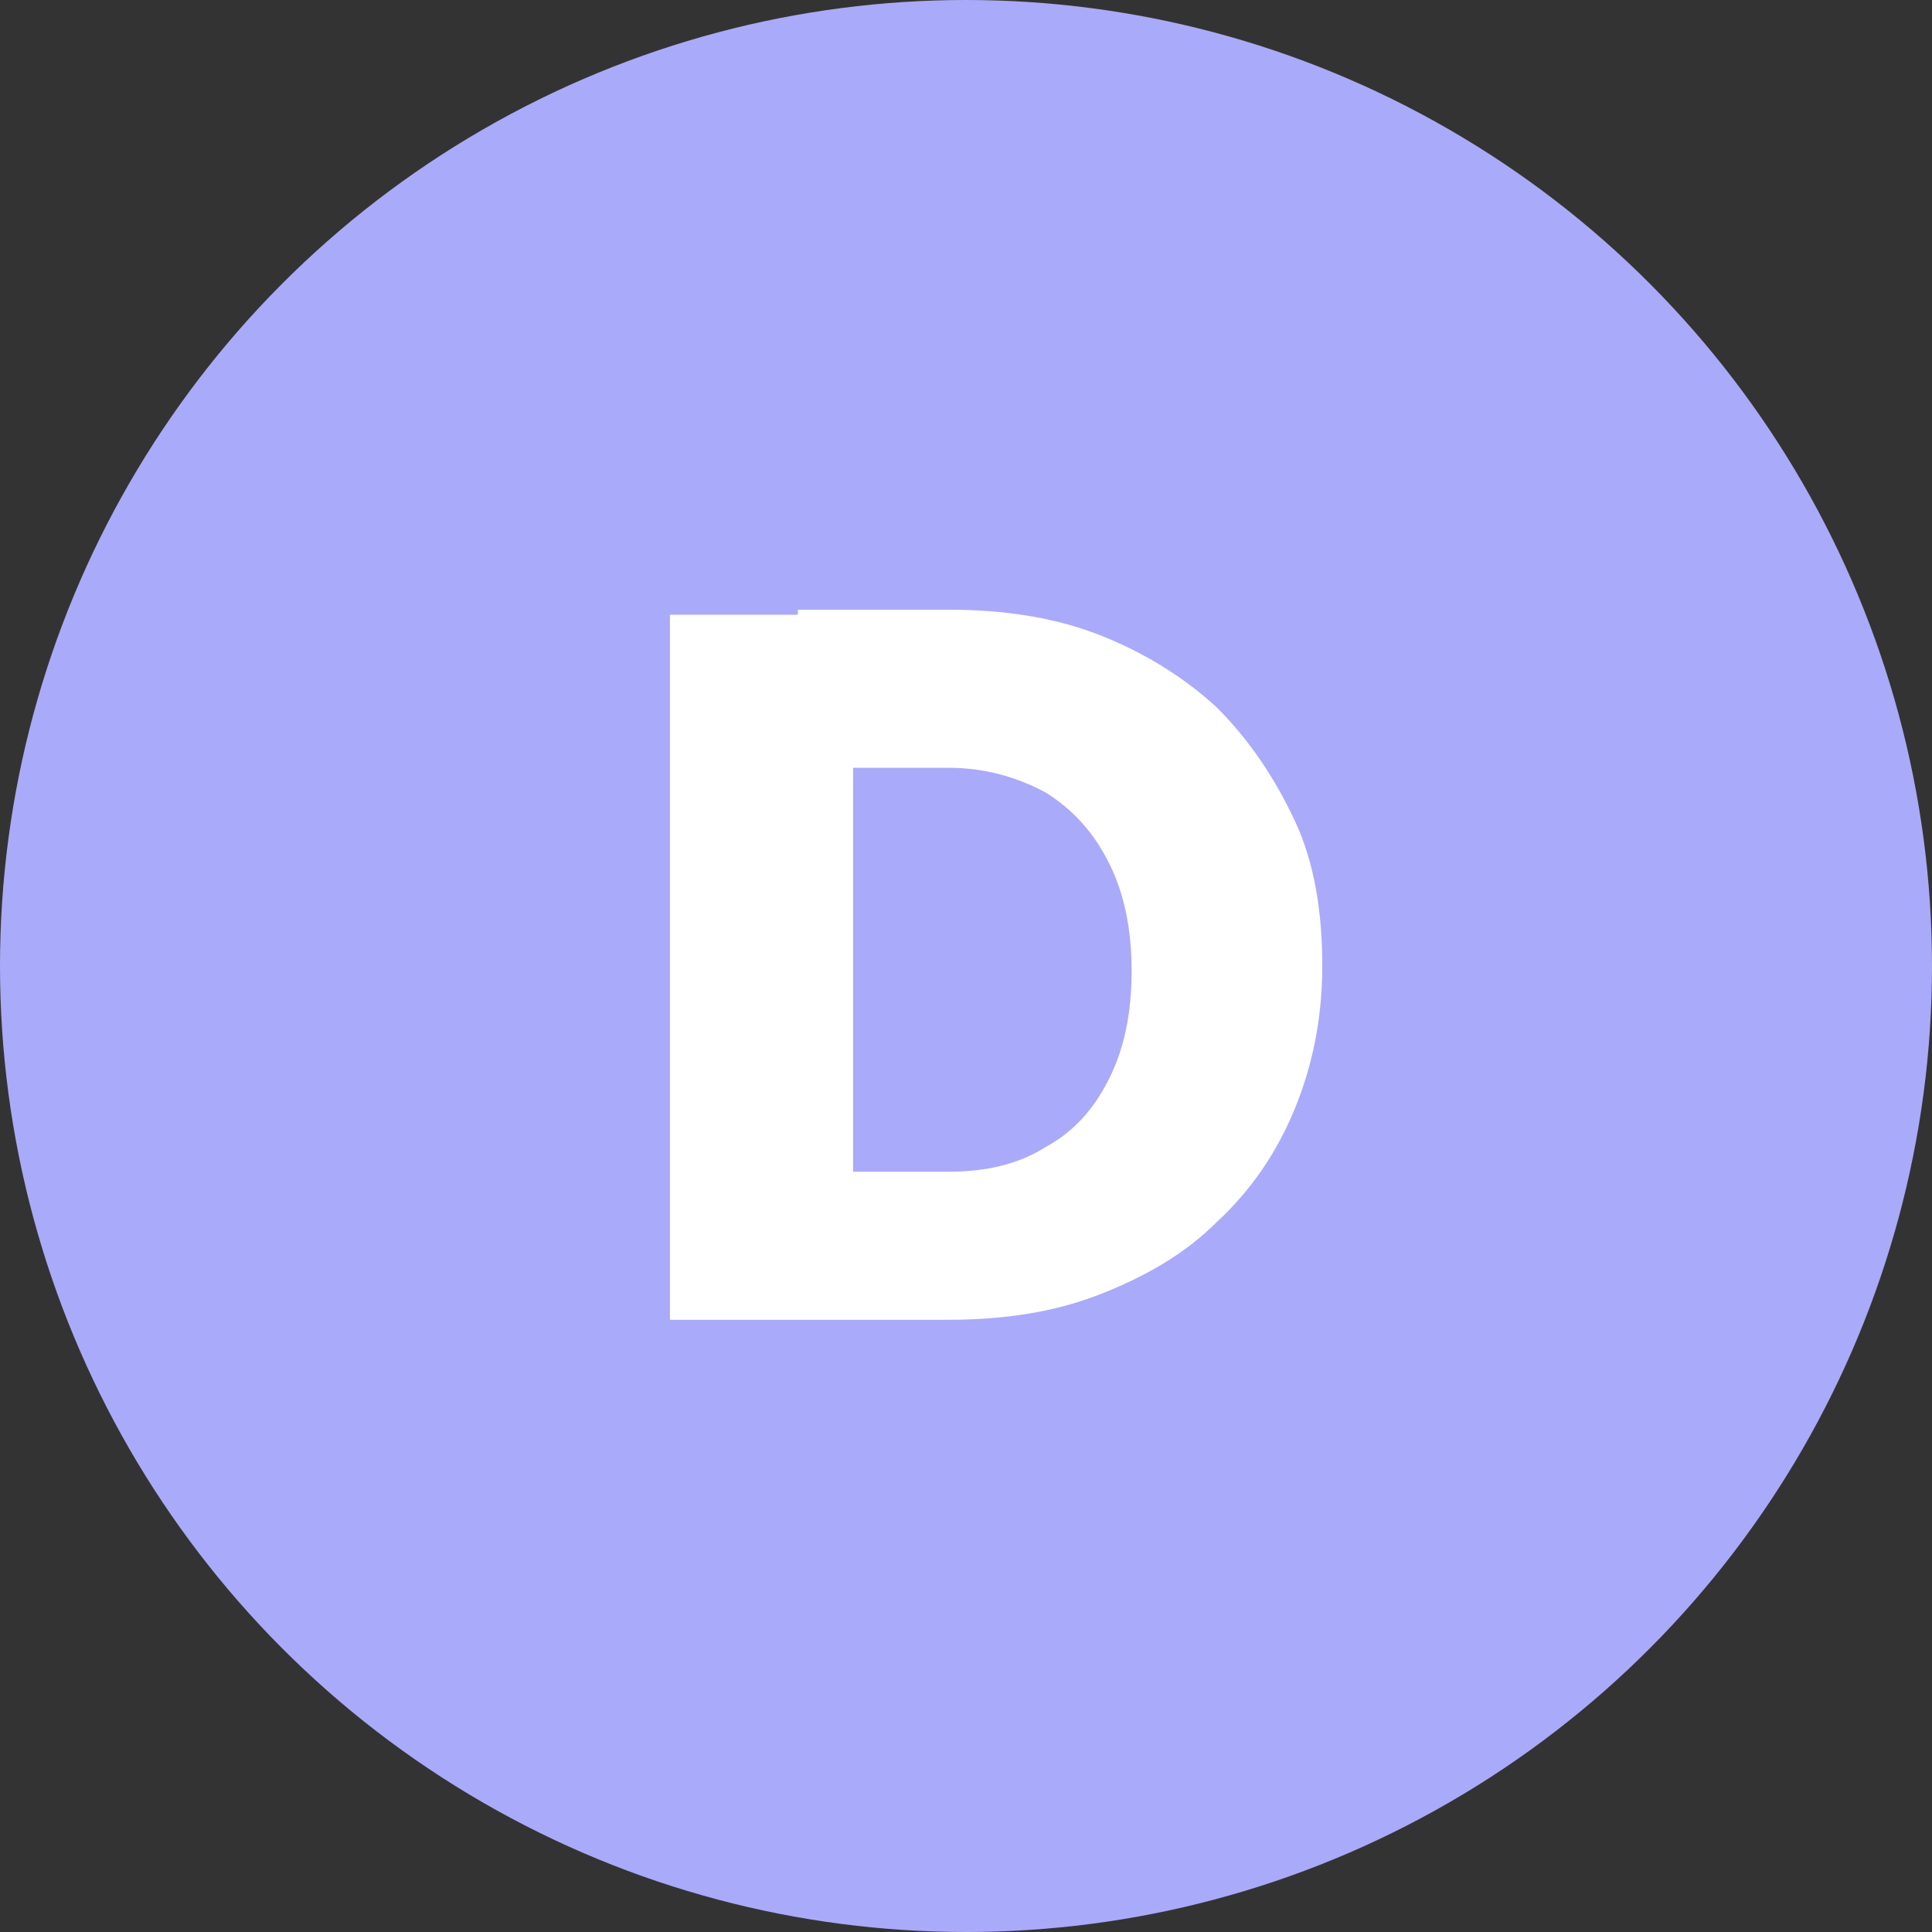
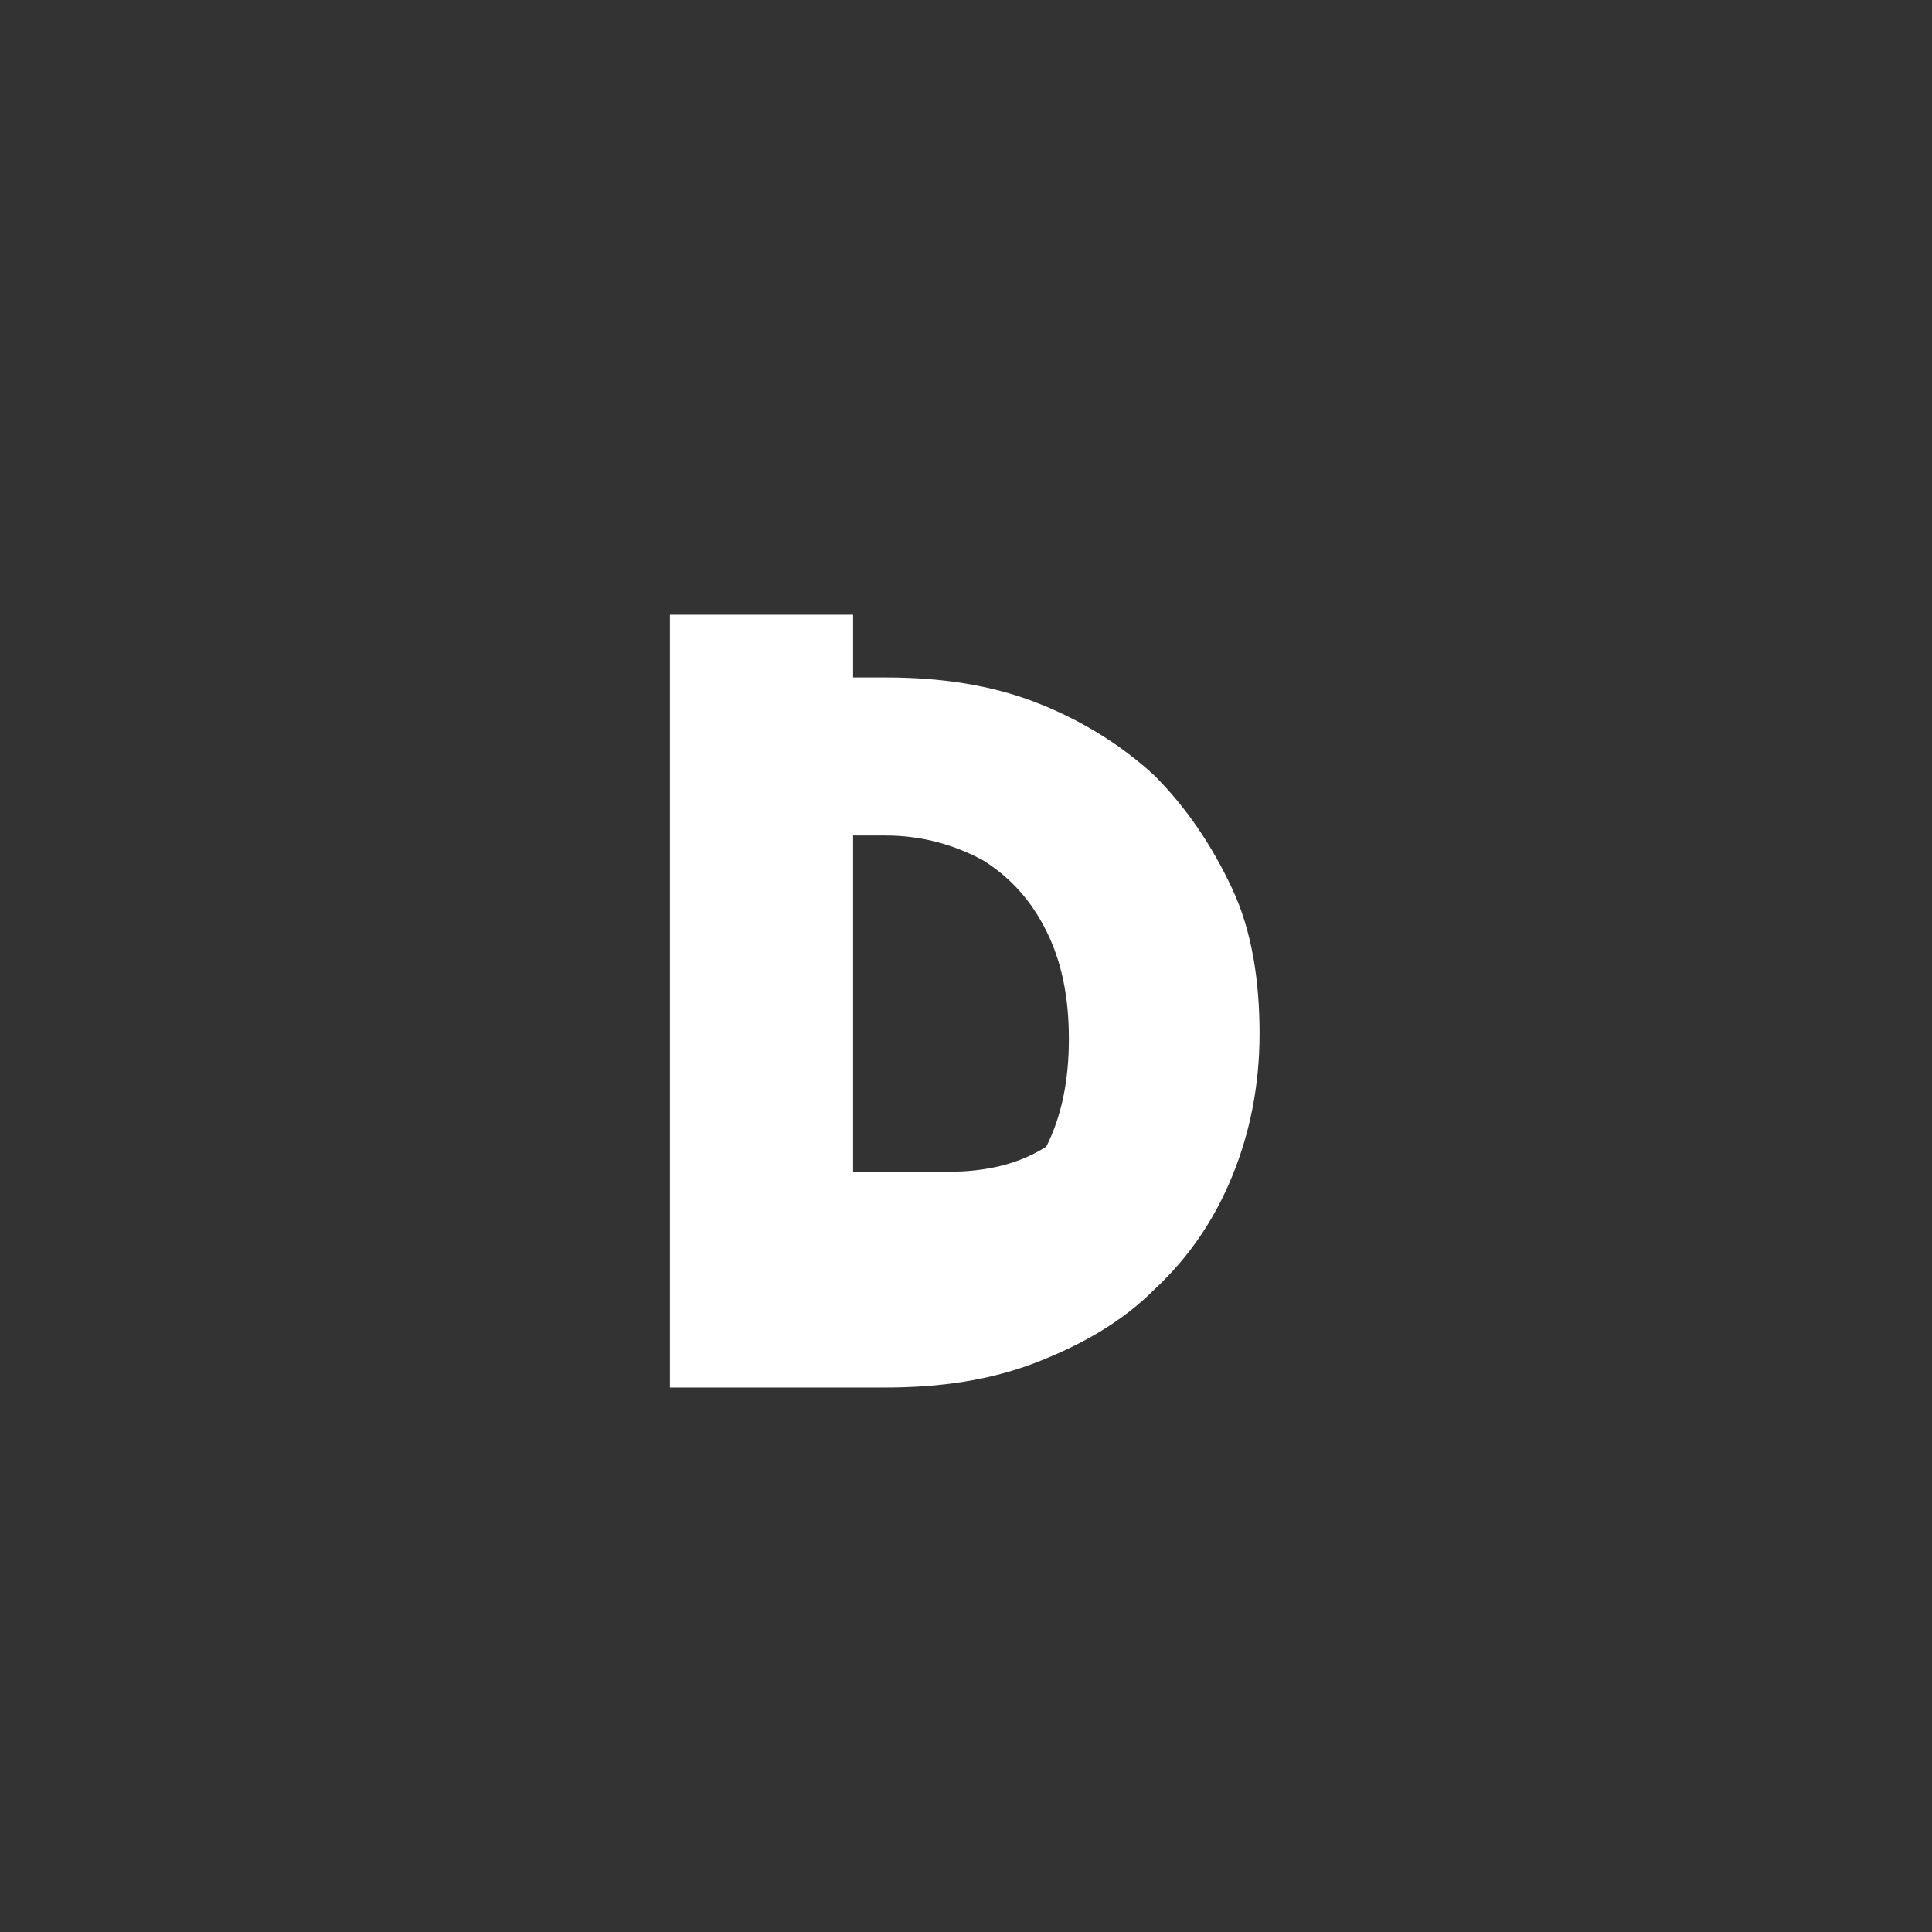
<svg xmlns="http://www.w3.org/2000/svg" id="Layer_1" x="0px" y="0px" viewBox="0 0 77 77" style="enable-background:new 0 0 77 77;" xml:space="preserve">
  <rect x="0" y="0" width="77" height="77" fill="#333333" stroke="none" />
  <style type="text/css">	.st0{fill:#AAAAFA;}	.st1{enable-background:new    ;}	.st2{fill:#FFFFFF;}</style>
  <g id="Group_2263" transform="translate(-156 -3541)">
-     <circle id="Ellipse_87" class="st0" cx="194.5" cy="3579.5" r="38.5" />
    <g class="st1">
-       <path class="st2" d="M182.7,3594v-28.5h7.3v22.2h3.8c1.5,0,2.8-0.3,3.9-1c1.1-0.6,1.9-1.5,2.5-2.7c0.6-1.2,0.9-2.6,0.9-4.3    c0-1.7-0.3-3.1-0.9-4.3c-0.6-1.2-1.4-2.1-2.5-2.8c-1.1-0.6-2.4-1-3.9-1h-6v-6.3h6c2.2,0,4.2,0.3,6,1c1.8,0.7,3.4,1.7,4.7,2.9    c1.3,1.3,2.3,2.8,3.1,4.5s1.1,3.7,1.1,5.8c0,2.1-0.4,4-1.1,5.7s-1.7,3.2-3.1,4.5c-1.3,1.3-2.9,2.2-4.7,2.9c-1.8,0.7-3.8,1-6,1    H182.7z" />
+       <path class="st2" d="M182.7,3594v-28.5h7.3v22.2h3.8c1.5,0,2.8-0.3,3.9-1c0.6-1.2,0.9-2.6,0.9-4.3    c0-1.7-0.3-3.1-0.9-4.3c-0.6-1.2-1.4-2.1-2.5-2.8c-1.1-0.6-2.4-1-3.9-1h-6v-6.3h6c2.2,0,4.2,0.3,6,1c1.8,0.7,3.4,1.7,4.7,2.9    c1.3,1.3,2.3,2.8,3.1,4.5s1.1,3.7,1.1,5.8c0,2.1-0.4,4-1.1,5.7s-1.7,3.2-3.1,4.5c-1.3,1.3-2.9,2.2-4.7,2.9c-1.8,0.7-3.8,1-6,1    H182.7z" />
    </g>
  </g>
</svg>